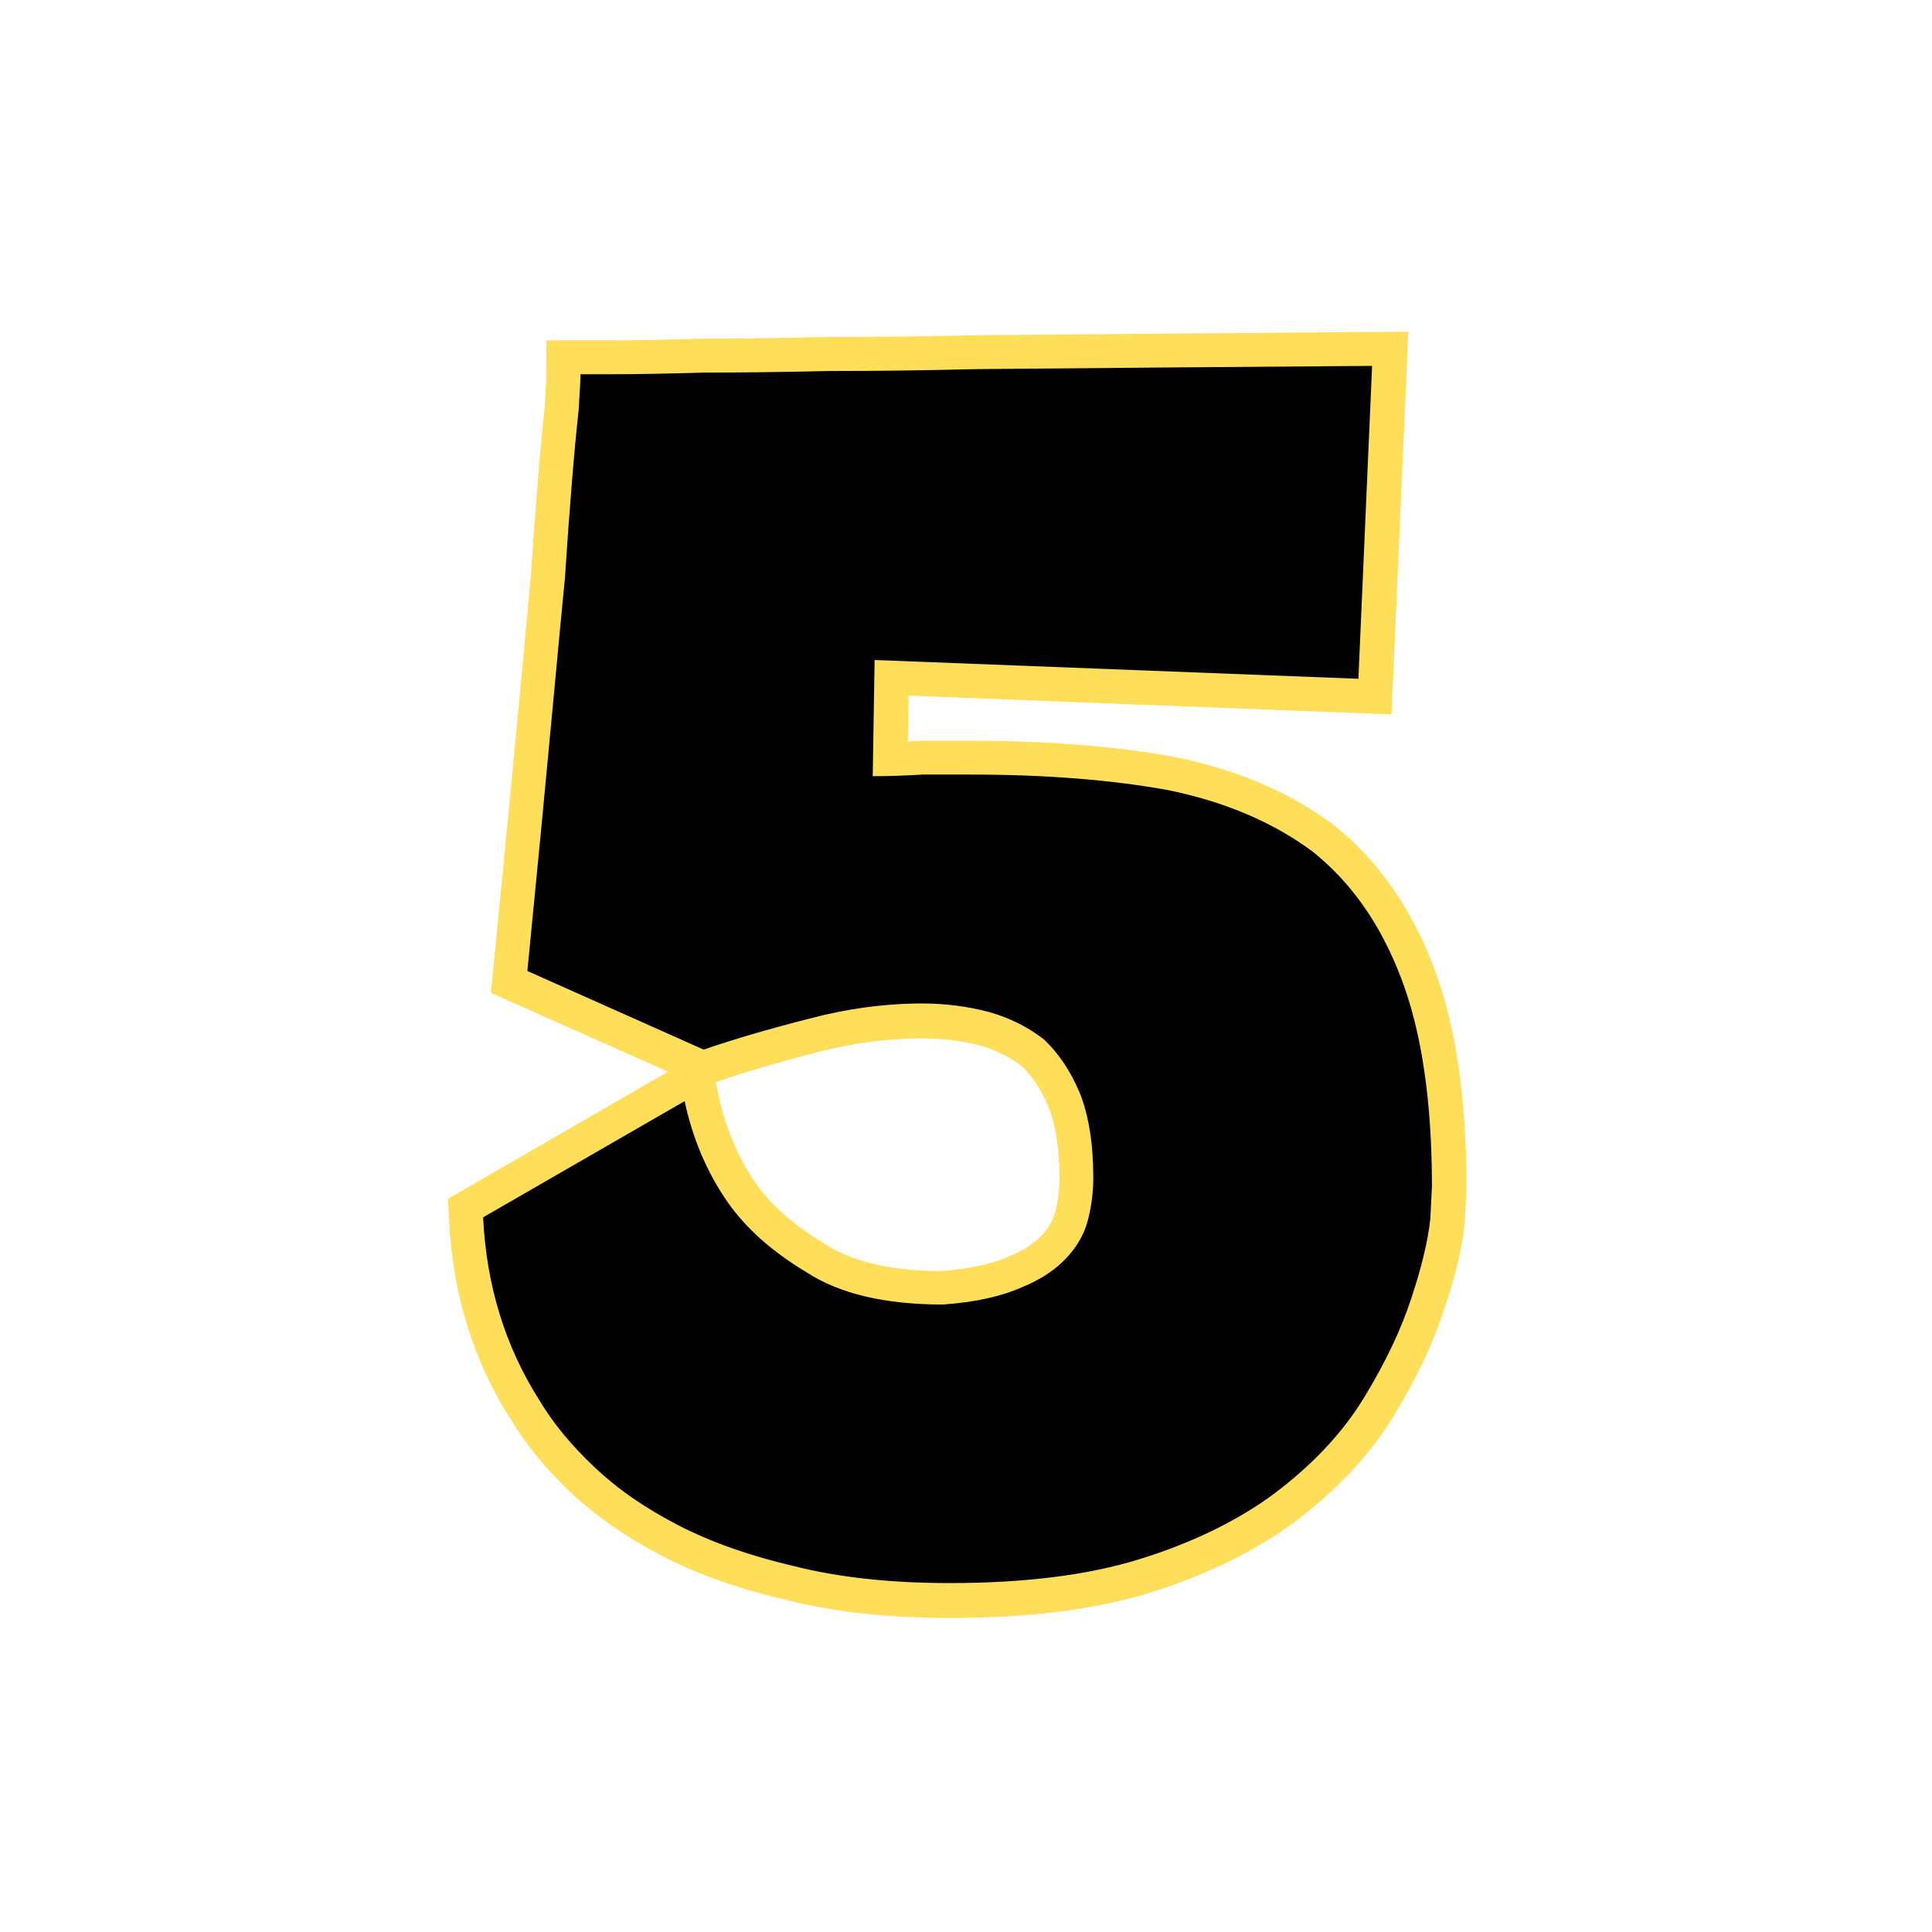
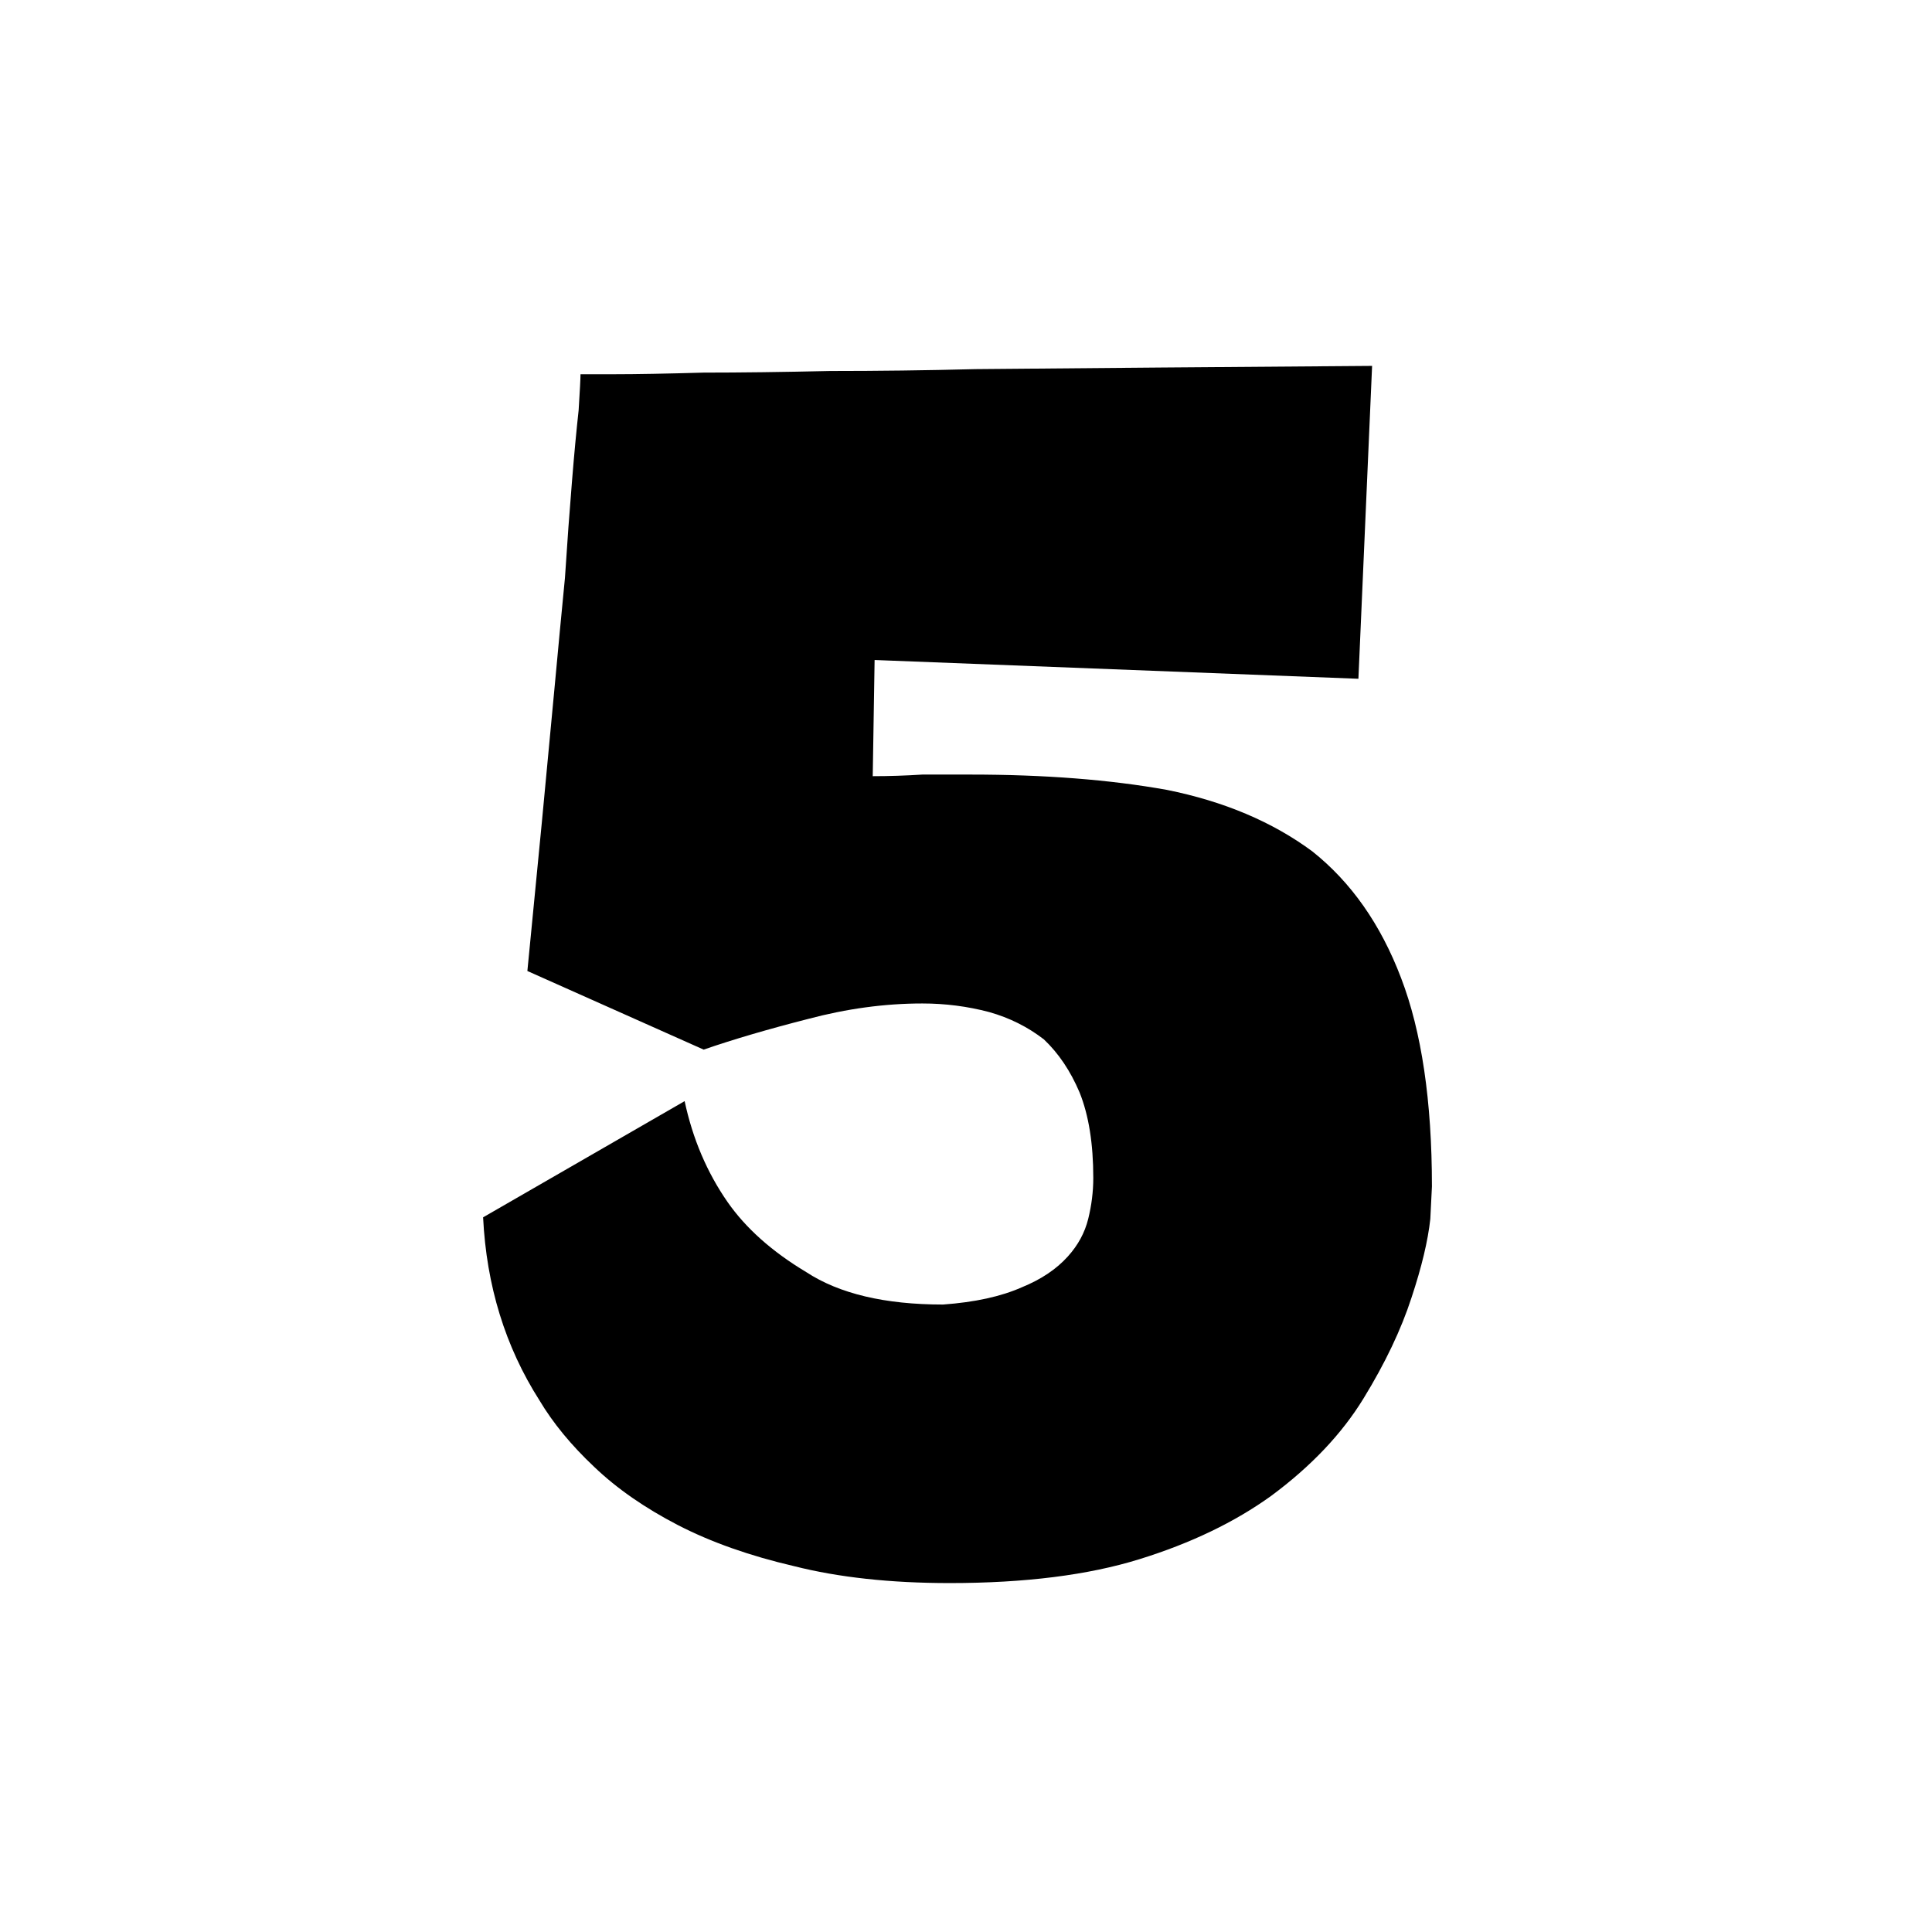
<svg xmlns="http://www.w3.org/2000/svg" width="150" zoomAndPan="magnify" viewBox="0 0 112.5 112.5" height="150" preserveAspectRatio="xMidYMid meet" version="1.0">
  <defs>
    <g />
    <clipPath id="2eedbf1ef2">
-       <path d="M 5 0 L 106 0 L 106 112.004 L 5 112.004 Z M 5 0 " clip-rule="nonzero" />
-     </clipPath>
+       </clipPath>
  </defs>
  <g clip-path="url(#2eedbf1ef2)">
    <path stroke-linecap="butt" transform="matrix(0.747, 0, 0, 0.747, 27.428, -2.341)" fill="none" stroke-linejoin="miter" d="M 16.665 88.999 C 17.298 91.929 18.402 94.555 19.987 96.878 C 21.421 98.913 23.471 100.739 26.139 102.345 C 28.724 104.035 32.271 104.882 36.785 104.882 C 39.281 104.689 41.332 104.244 42.938 103.548 C 44.455 102.92 45.658 102.115 46.547 101.142 C 47.332 100.252 47.86 99.274 48.143 98.212 C 48.404 97.145 48.535 96.072 48.535 94.989 C 48.535 92.342 48.174 90.124 47.458 88.345 C 46.746 86.656 45.81 85.275 44.659 84.213 C 43.424 83.234 42.001 82.523 40.395 82.062 C 38.705 81.633 36.968 81.414 35.19 81.414 C 32.26 81.414 29.283 81.806 26.27 82.586 C 23.168 83.391 20.453 84.192 18.13 84.992 L 4.392 78.876 C 5.198 70.694 5.914 63.271 6.542 56.611 C 6.804 53.765 7.065 50.967 7.322 48.21 C 7.5 45.458 7.683 42.962 7.876 40.723 C 8.049 38.51 8.227 36.643 8.399 35.126 C 8.483 33.629 8.53 32.693 8.53 32.327 L 11.198 32.327 C 12.888 32.327 15.2 32.285 18.13 32.196 C 20.976 32.196 24.261 32.154 27.996 32.065 C 31.727 32.065 35.504 32.023 39.323 31.934 C 48.394 31.851 58.711 31.762 70.277 31.678 L 69.205 56.057 L 31.475 54.592 L 31.345 63.674 C 32.584 63.674 33.866 63.632 35.19 63.543 C 36.445 63.543 37.696 63.543 38.93 63.543 C 44.706 63.543 49.812 63.946 54.264 64.746 C 58.711 65.636 62.488 67.231 65.59 69.533 C 68.608 71.94 70.921 75.23 72.522 79.394 C 74.128 83.585 74.933 89.01 74.933 95.67 C 74.933 95.758 74.891 96.606 74.803 98.212 C 74.63 99.902 74.143 101.942 73.338 104.328 C 72.537 106.823 71.287 109.449 69.597 112.206 C 67.902 114.963 65.506 117.49 62.399 119.792 C 59.558 121.832 56.142 123.48 52.145 124.741 C 48.132 125.975 43.194 126.593 37.335 126.593 C 32.715 126.593 28.666 126.148 25.192 125.259 C 21.724 124.458 18.705 123.396 16.147 122.073 C 13.563 120.723 11.381 119.216 9.603 117.548 C 7.824 115.853 6.401 114.116 5.339 112.337 C 2.671 108.152 1.206 103.396 0.944 98.081 Z M 16.665 88.999 " stroke="#ffde59" stroke-width="5.333" stroke-opacity="1" stroke-miterlimit="4" />
  </g>
  <g fill="#000000" fill-opacity="1">
    <g transform="translate(27.428, 90.994)">
      <g>
        <path d="M 12.438 -26.875 C 12.906 -24.688 13.738 -22.727 14.938 -21 C 16 -19.477 17.523 -18.117 19.516 -16.922 C 21.441 -15.66 24.098 -15.031 27.484 -15.031 C 29.336 -15.164 30.863 -15.5 32.062 -16.031 C 33.188 -16.488 34.082 -17.086 34.75 -17.828 C 35.344 -18.484 35.738 -19.211 35.938 -20.016 C 36.133 -20.805 36.234 -21.602 36.234 -22.406 C 36.234 -24.395 35.969 -26.051 35.438 -27.375 C 34.906 -28.633 34.211 -29.664 33.359 -30.469 C 32.422 -31.195 31.359 -31.727 30.172 -32.062 C 28.91 -32.395 27.613 -32.562 26.281 -32.562 C 24.094 -32.562 21.867 -32.258 19.609 -31.656 C 17.285 -31.062 15.266 -30.469 13.547 -29.875 L 3.281 -34.453 C 3.883 -40.555 4.414 -46.098 4.875 -51.078 C 5.07 -53.203 5.27 -55.289 5.469 -57.344 C 5.602 -59.406 5.738 -61.266 5.875 -62.922 C 6.008 -64.578 6.141 -65.973 6.266 -67.109 C 6.336 -68.234 6.375 -68.93 6.375 -69.203 L 8.359 -69.203 C 9.617 -69.203 11.348 -69.234 13.547 -69.297 C 15.66 -69.297 18.113 -69.328 20.906 -69.391 C 23.695 -69.391 26.52 -69.426 29.375 -69.5 C 36.145 -69.562 43.844 -69.625 52.469 -69.688 L 51.672 -51.469 L 23.5 -52.562 L 23.391 -45.797 C 24.328 -45.797 25.289 -45.828 26.281 -45.891 C 27.207 -45.891 28.141 -45.891 29.078 -45.891 C 33.391 -45.891 37.203 -45.594 40.516 -45 C 43.836 -44.332 46.66 -43.141 48.984 -41.422 C 51.242 -39.629 52.969 -37.172 54.156 -34.047 C 55.352 -30.93 55.953 -26.883 55.953 -21.906 C 55.953 -21.832 55.922 -21.203 55.859 -20.016 C 55.723 -18.754 55.359 -17.227 54.766 -15.438 C 54.16 -13.57 53.227 -11.613 51.969 -9.562 C 50.707 -7.5 48.914 -5.609 46.594 -3.891 C 44.469 -2.359 41.91 -1.129 38.922 -0.203 C 35.941 0.723 32.258 1.188 27.875 1.188 C 24.426 1.188 21.406 0.859 18.812 0.203 C 16.227 -0.398 13.973 -1.195 12.047 -2.188 C 10.117 -3.188 8.492 -4.316 7.172 -5.578 C 5.836 -6.836 4.773 -8.129 3.984 -9.453 C 1.992 -12.578 0.898 -16.129 0.703 -20.109 Z M 12.438 -26.875 " />
      </g>
    </g>
  </g>
</svg>